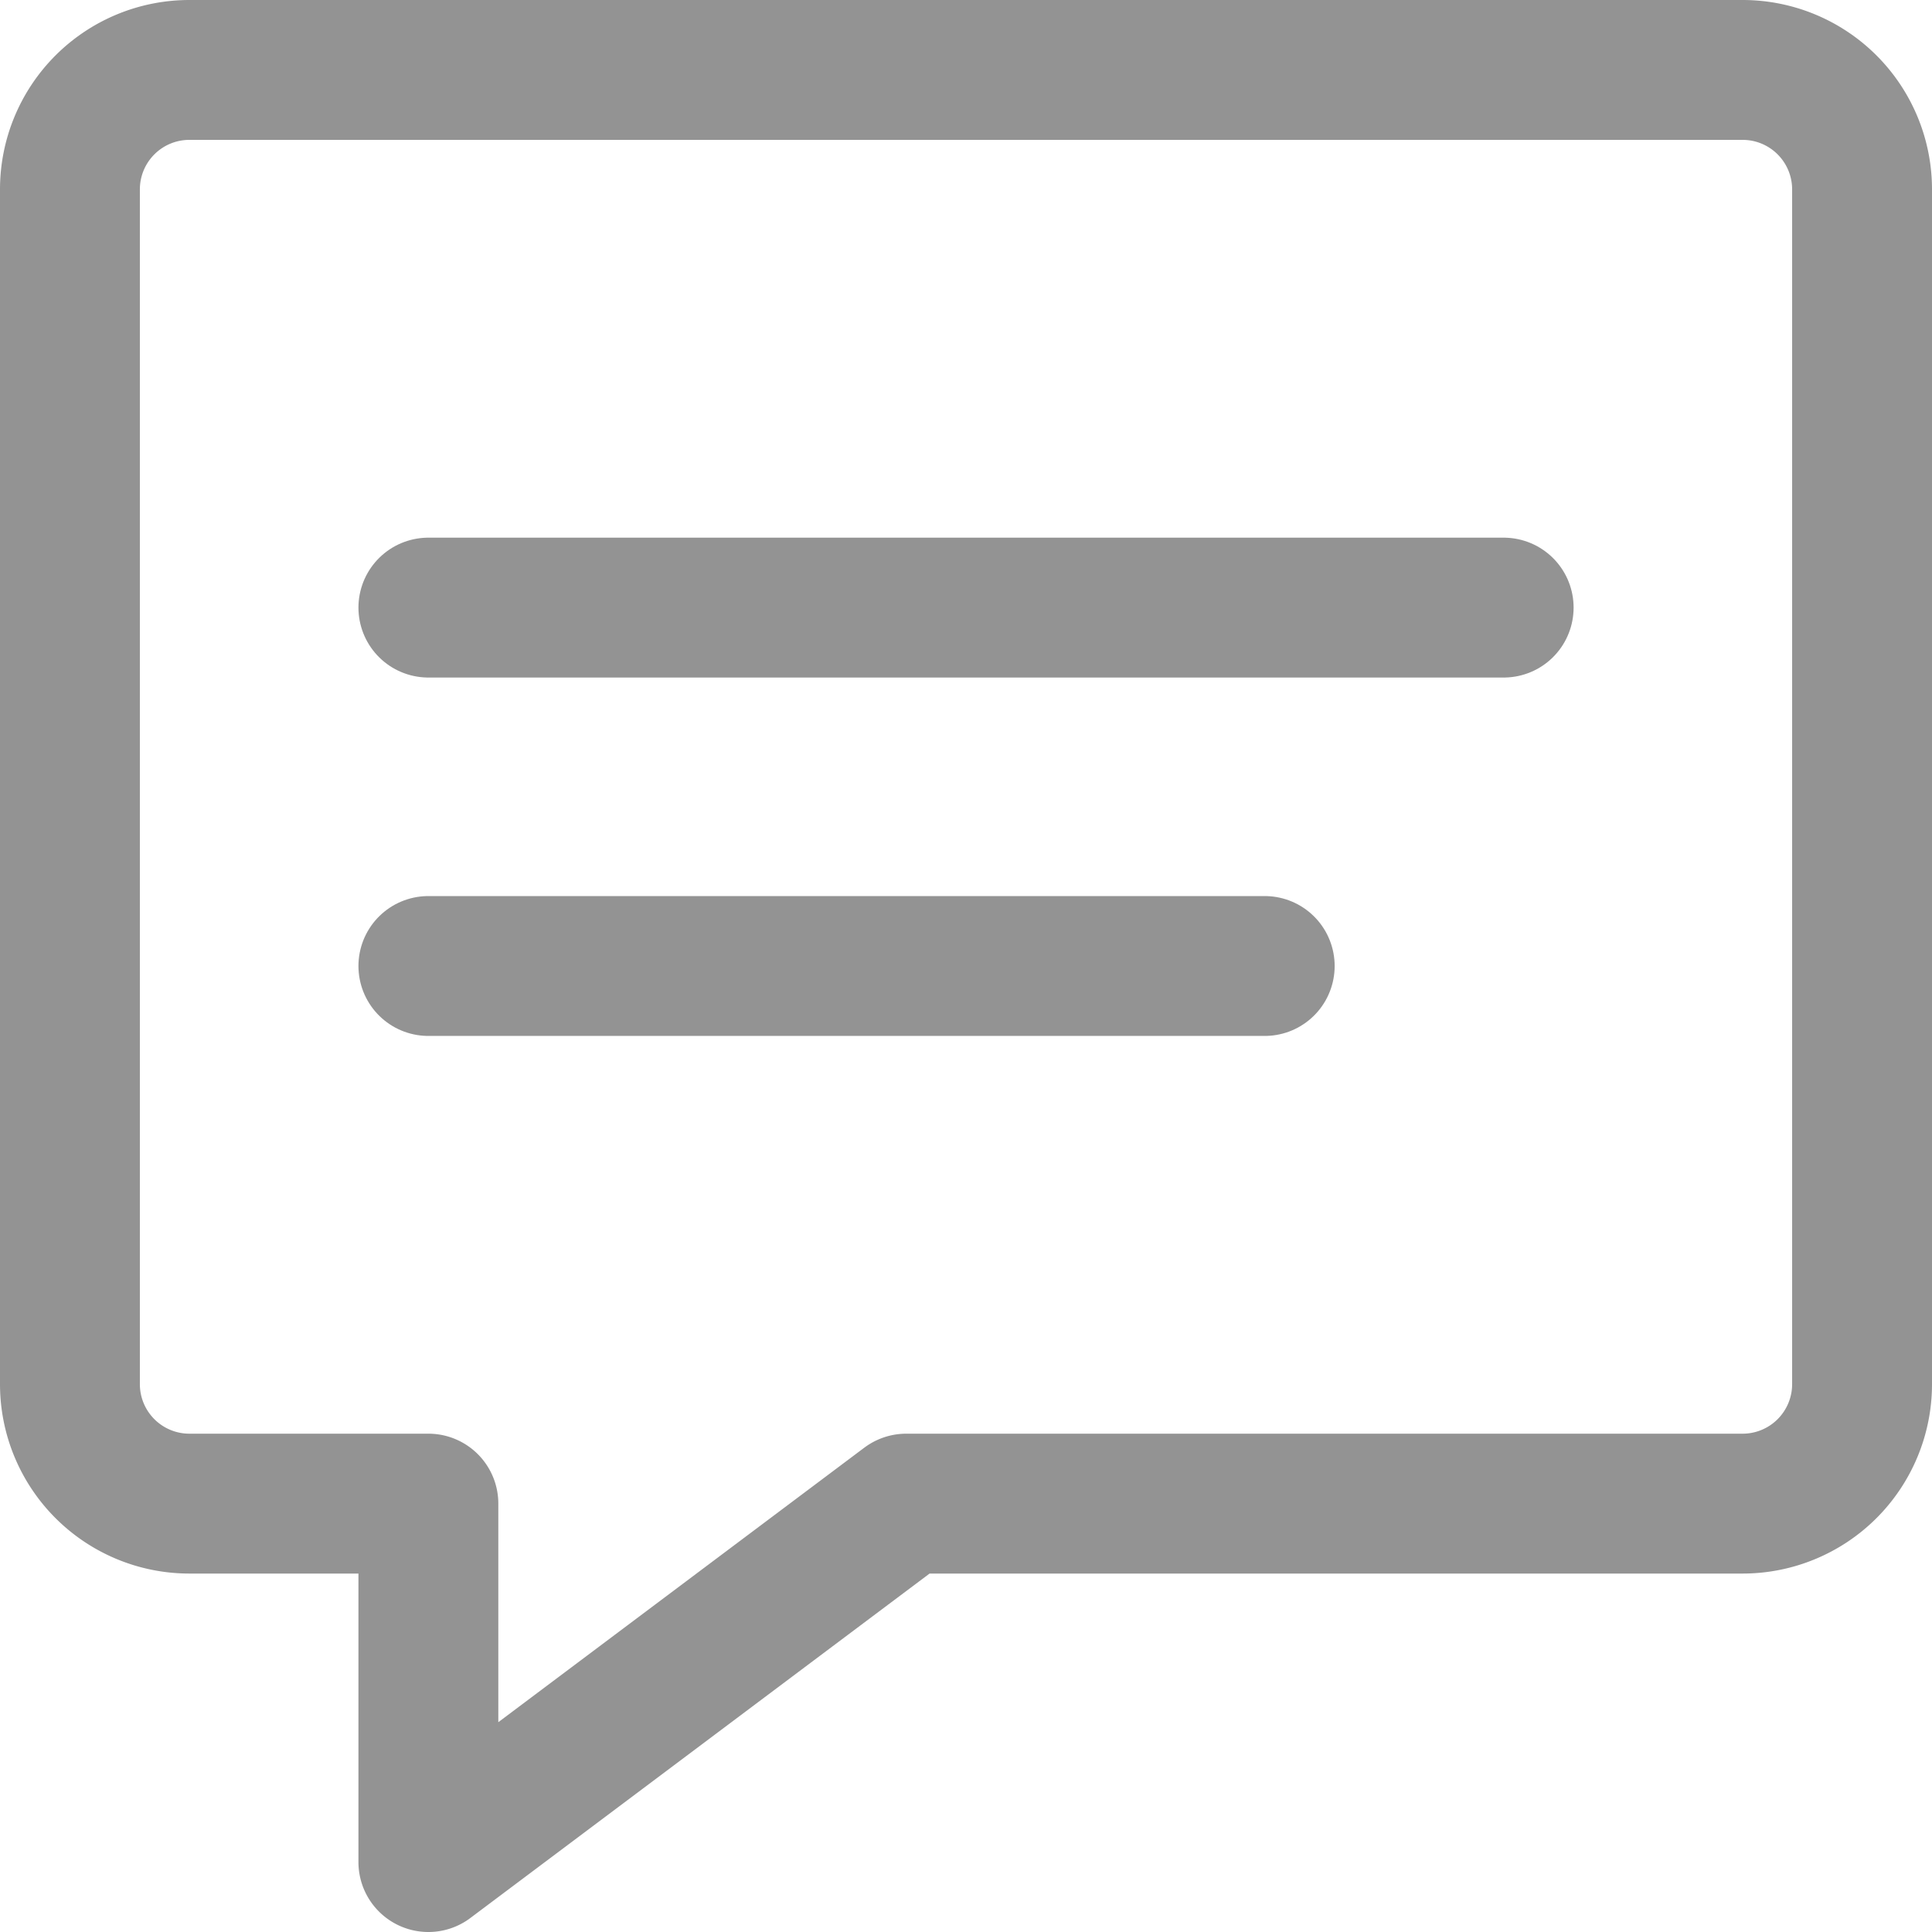
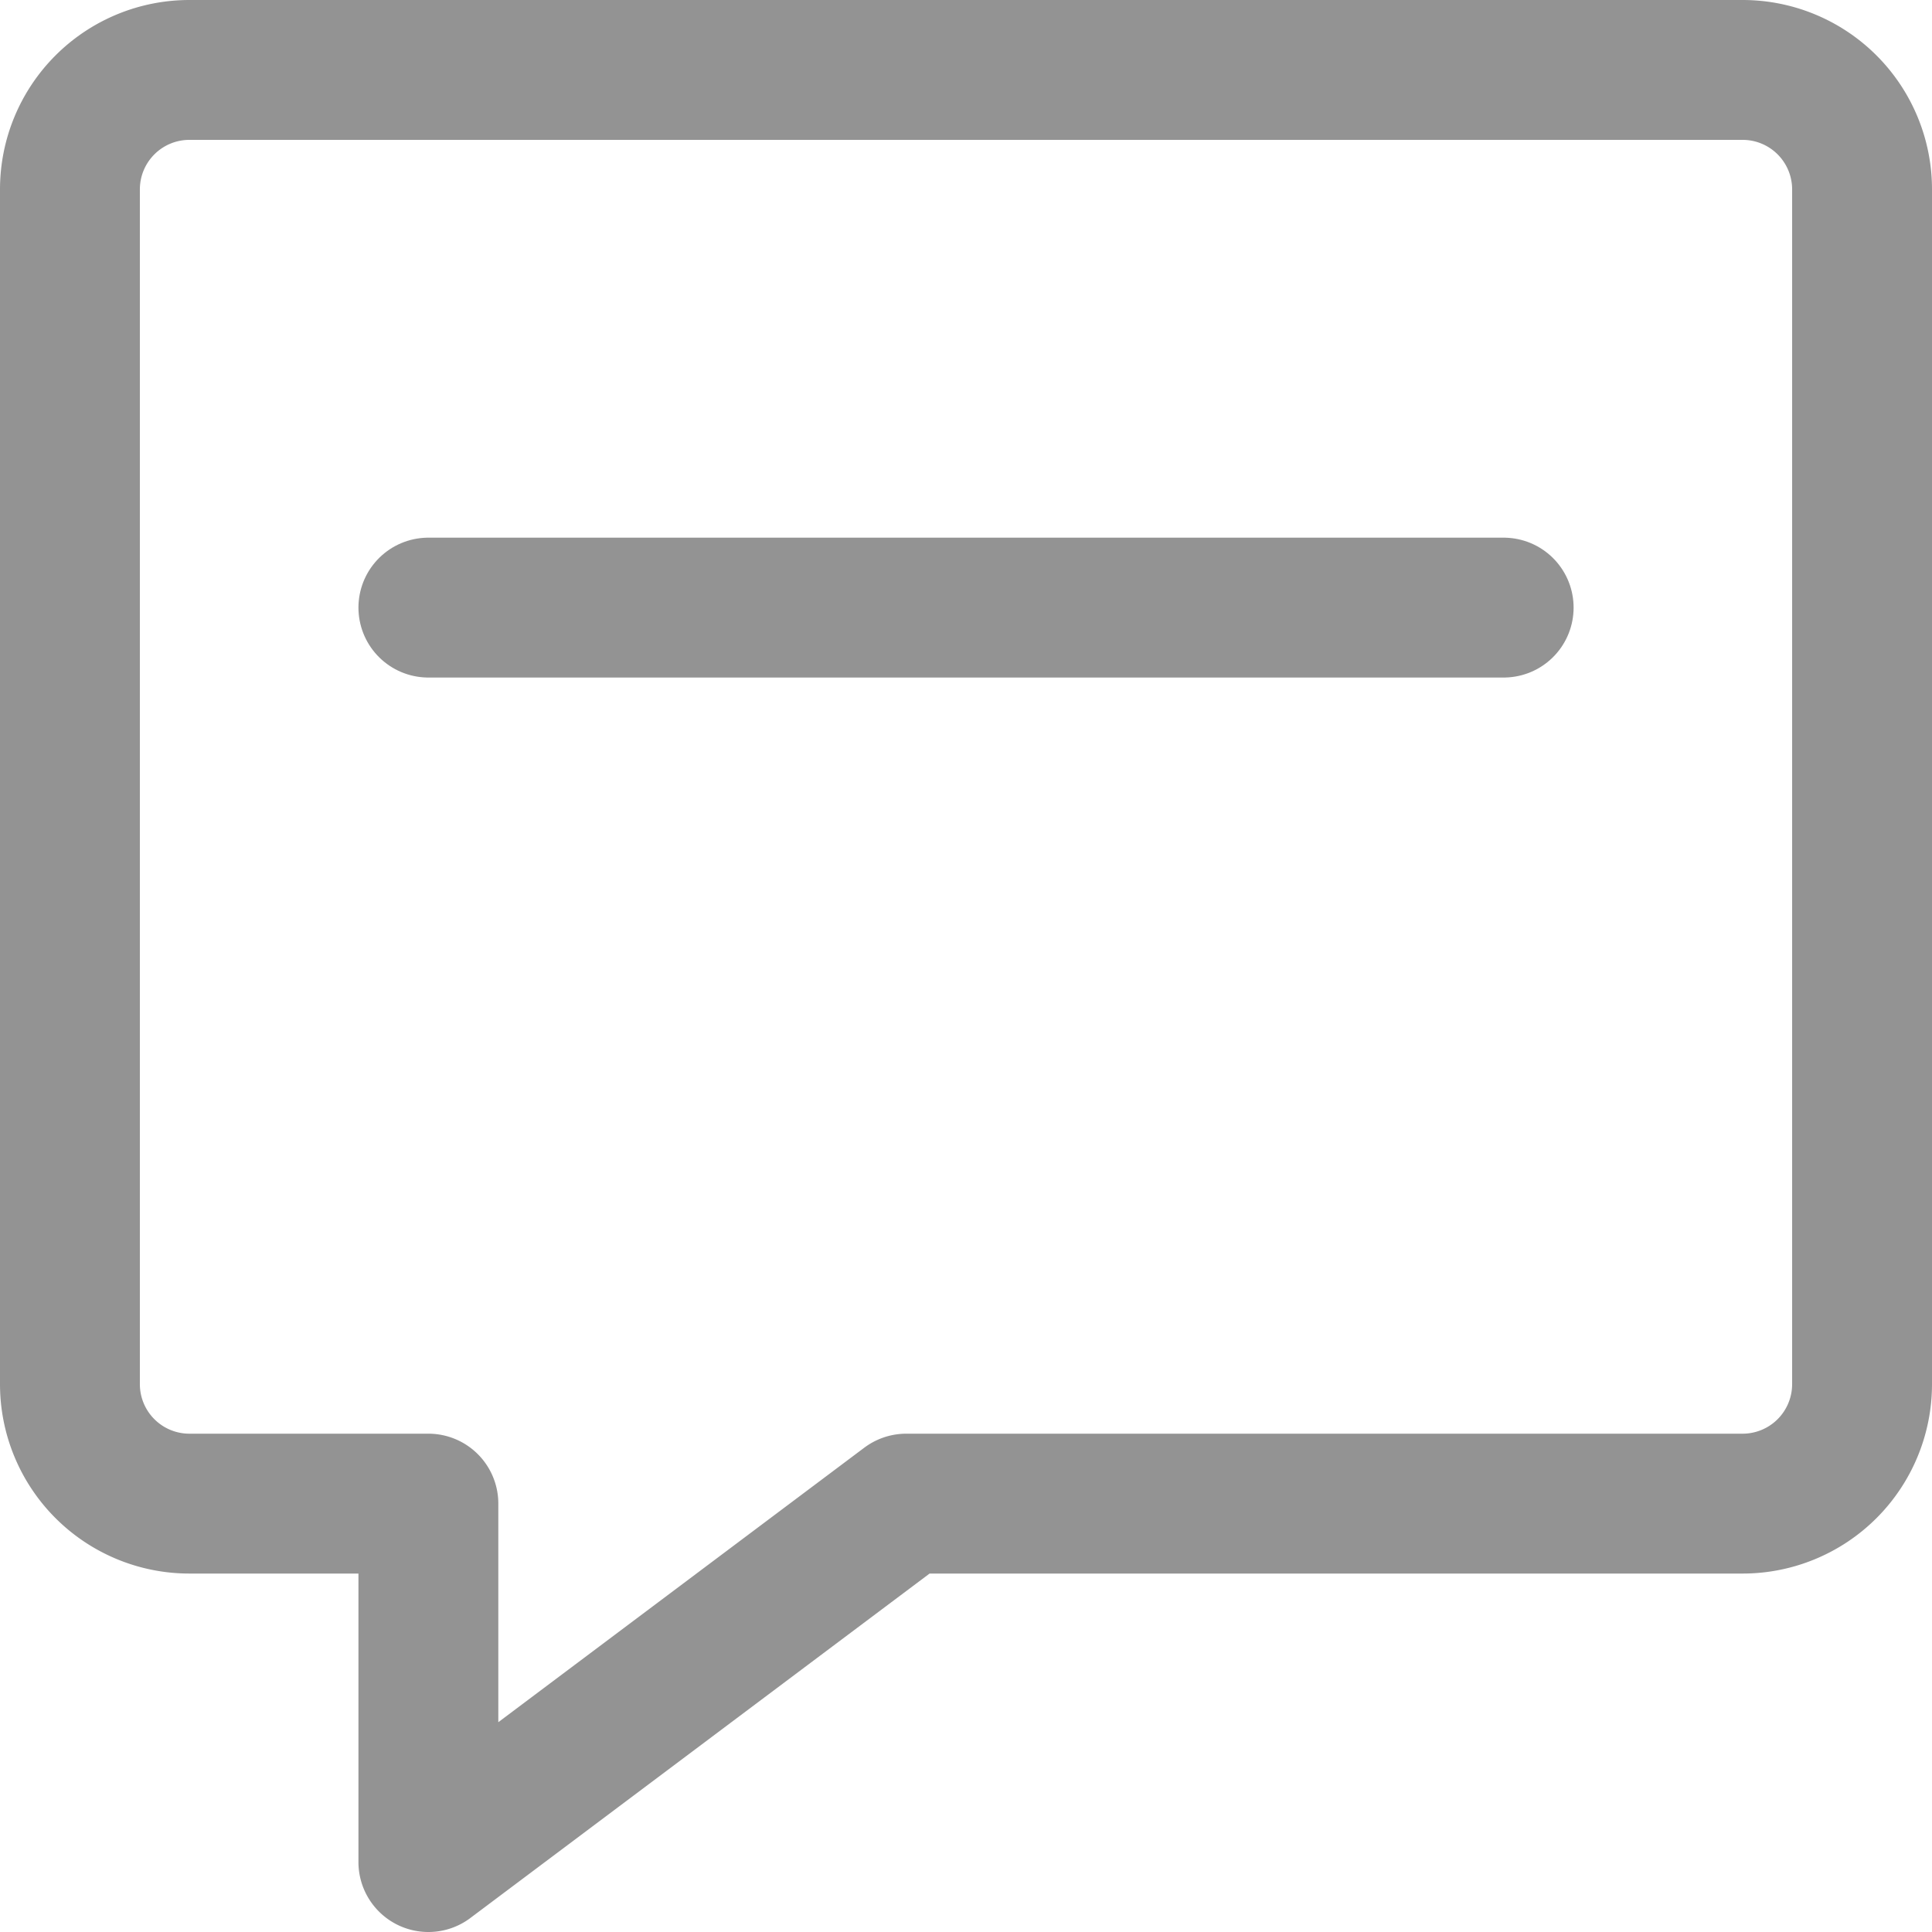
<svg xmlns="http://www.w3.org/2000/svg" width="41.438" height="41.438" viewBox="0 0 41.438 41.438">
  <defs>
    <style>.a{fill:none;stroke:#939393;stroke-linecap:round;stroke-linejoin:round;stroke-miterlimit:10;stroke-width:3px;}</style>
  </defs>
  <g transform="translate(1.219 1.219)">
-     <path class="a" d="M35.875,30.75H17.938L7.688,38.438V30.75H2.563A2.562,2.562,0,0,1,0,28.188V2.563A2.562,2.562,0,0,1,2.563,0H35.875a2.562,2.562,0,0,1,2.563,2.563V28.188A2.562,2.562,0,0,1,35.875,30.75Z" transform="translate(0.281 0.281)" />
+     <path class="a" d="M35.875,30.75H17.938L7.688,38.438V30.75H2.563A2.562,2.562,0,0,1,0,28.188V2.563A2.562,2.562,0,0,1,2.563,0H35.875a2.562,2.562,0,0,1,2.563,2.563V28.188A2.562,2.562,0,0,1,35.875,30.75" transform="translate(0.281 0.281)" />
    <path class="a" d="M0,0H23.063" transform="translate(7.969 11.813)" />
-     <path class="a" d="M0,0H17.938" transform="translate(7.969 19.5)" />
  </g>
</svg>